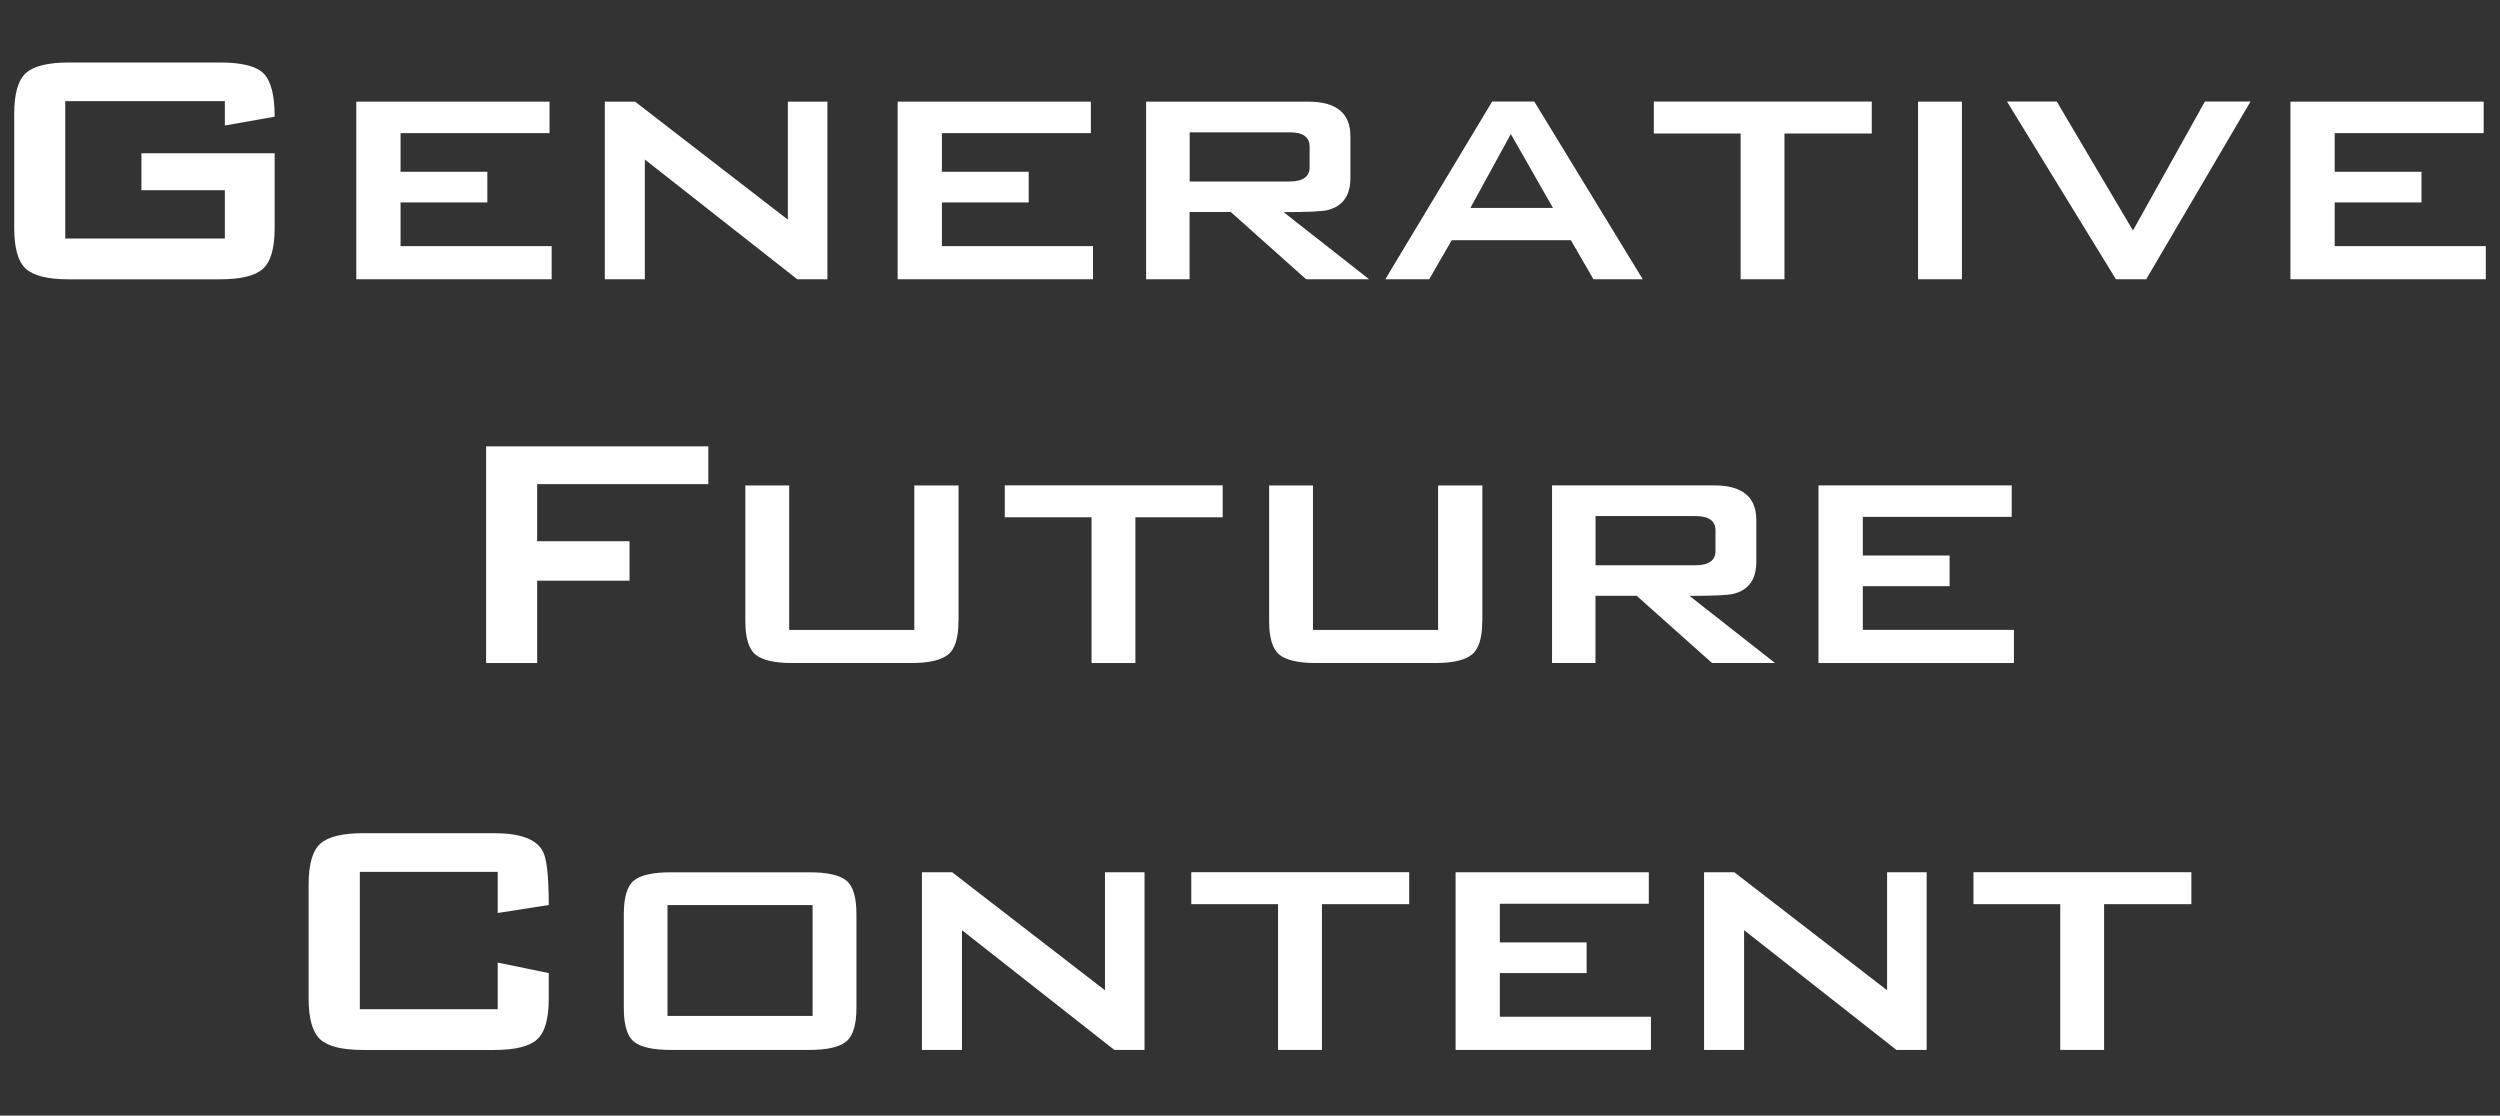
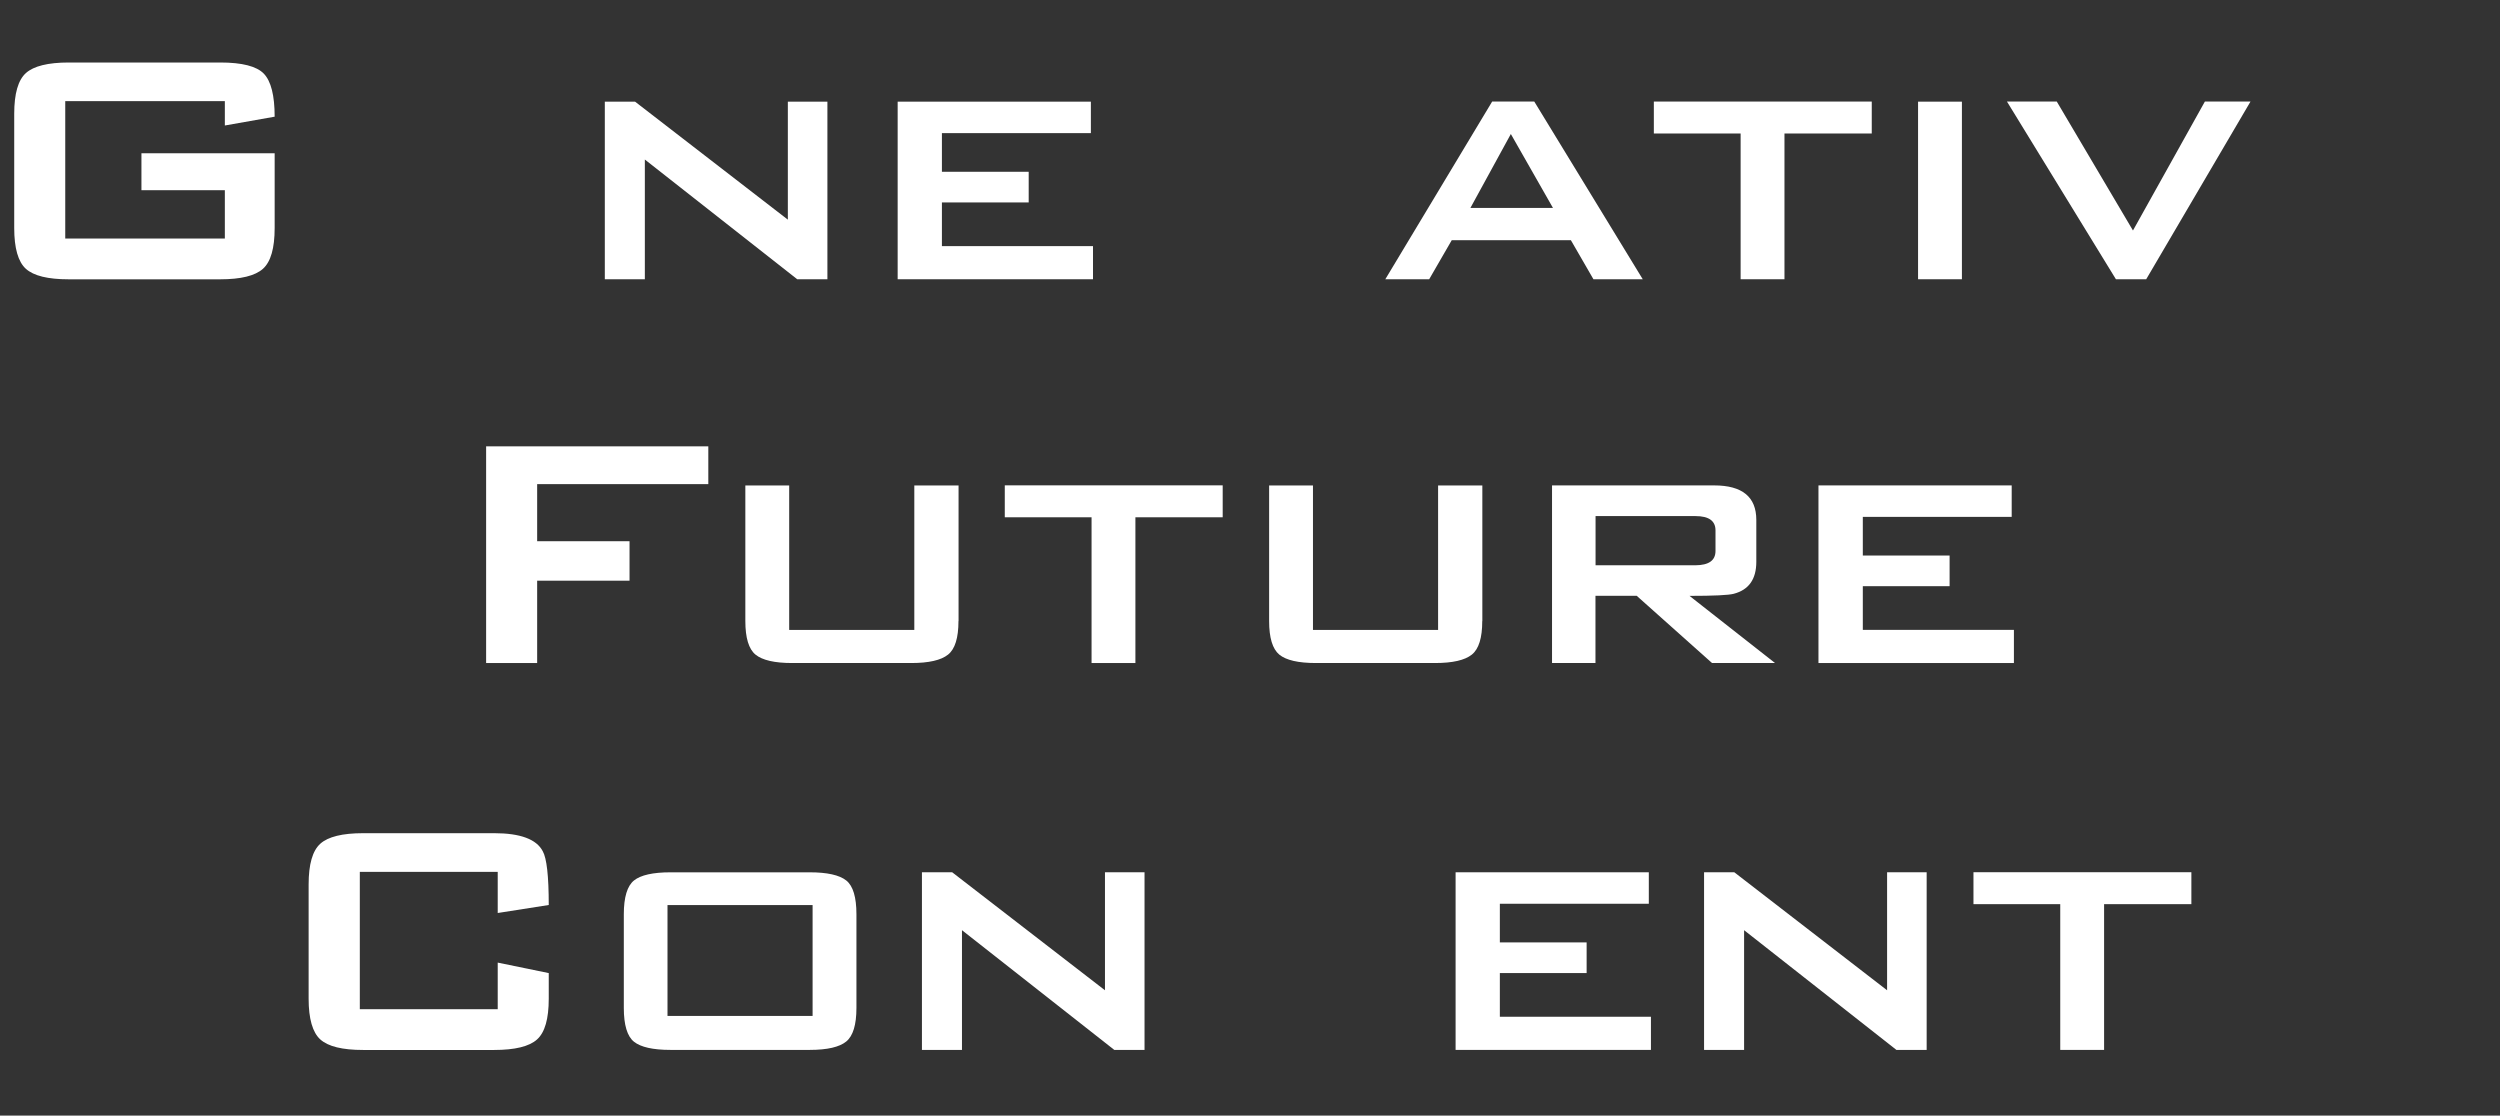
<svg xmlns="http://www.w3.org/2000/svg" version="1.1" id="レイヤー_1" x="0px" y="0px" viewBox="0 0 800 357" style="enable-background:new 0 0 800 357;" xml:space="preserve">
  <rect x="0" y="0" width="800" height="357" fill="#333333" stroke="none" />
  <style type="text/css">
	.st0{fill:#FFFFFF;}
</style>
  <g>
    <path class="st0" d="M87.89,72.98c0,6.44-1.24,10.79-3.75,13.04c-2.51,2.23-7.07,3.36-13.69,3.36H21.97   c-6.63,0-11.18-1.11-13.69-3.36c-2.48-2.25-3.73-6.6-3.73-13.04V36.41c0-6.44,1.24-10.79,3.75-13.04C10.79,21.14,15.37,20,21.99,20   h48.48c6.99,0,11.65,1.19,13.95,3.57s3.47,6.96,3.47,13.77l-15.94,2.82v-7.79H20.88v43.95h51.07V60.87H45.26V49.04h42.63V72.98z" />
-     <path class="st0" d="M176.53,89.36h-62.51V32.53h61.83V42.6h-47.67v12.37h27.77v9.81h-27.77v13.98h48.35V89.36z" />
    <path class="st0" d="M264.79,89.36h-9.68l-48.76-38.31v38.31h-12.81V32.53h9.68l48.89,37.76V32.53h12.66v56.84H264.79z" />
    <path class="st0" d="M349.76,89.36h-62.51V32.53h61.83V42.6h-47.67v12.37h27.77v9.81h-27.77v13.98h48.35V89.36z" />
-     <path class="st0" d="M438.12,89.36h-20.16l-24.1-21.51h-13.2v21.51h-13.9V32.53h51.89c8.98,0,13.48,3.68,13.48,11.03v13.43   c0,5.56-2.41,8.96-7.22,10.22c-1.63,0.44-6.37,0.67-14.16,0.67L438.12,89.36z M419.08,53.49v-6.57c0-3.05-2.12-4.58-6.39-4.58   h-31.99v15.74h31.99C416.93,58.05,419.08,56.55,419.08,53.49z" />
    <path class="st0" d="M525.68,89.36H509.9l-7.22-12.5h-38.12l-7.22,12.5H443.3l34.19-56.86h13.48L525.68,89.36z M496.95,66.54   l-13.48-23.66l-12.94,23.66H496.95z" />
    <path class="st0" d="M598.96,42.72h-27.93v46.64H557V42.72h-27.77V32.5h69.73L598.96,42.72L598.96,42.72z" />
    <path class="st0" d="M627.81,89.36h-14.03V32.53h14.03V89.36z" />
    <path class="st0" d="M720.14,32.53l-33.36,56.84h-9.68L642.23,32.5h15.94l24.38,41.26l23.01-41.26h14.57V32.53z" />
-     <path class="st0" d="M795.45,89.36h-62.51V32.53h61.83V42.6H747.1v12.37h27.77v9.81H747.1v13.98h48.35V89.36z" />
  </g>
  <g>
    <path class="st0" d="M226.63,154.92h-54.74v18.27h29.56v12.63h-29.56v26.35h-16.33v-69.34h71.1v12.09H226.63z" />
    <path class="st0" d="M306.71,198.74c0,5.38-1.11,8.96-3.34,10.74c-2.23,1.79-6.16,2.69-11.78,2.69h-38.12   c-5.62,0-9.52-0.91-11.7-2.69s-3.26-5.38-3.26-10.74v-43.4h14.03v46.23h40.04v-46.23h14.16v43.4H306.71z" />
    <path class="st0" d="M391.26,165.53h-27.93v46.64h-14.03v-46.64h-27.77v-10.22h69.73L391.26,165.53L391.26,165.53z" />
    <path class="st0" d="M474.32,198.74c0,5.38-1.11,8.96-3.34,10.74c-2.23,1.79-6.16,2.69-11.78,2.69h-38.12   c-5.64,0-9.52-0.91-11.7-2.69c-2.17-1.79-3.26-5.38-3.26-10.74v-43.4h14.03v46.23h40.04v-46.23h14.16v43.4H474.32z" />
    <path class="st0" d="M568.01,212.17h-20.16l-24.1-21.51h-13.2v21.51h-13.9v-56.84h51.89c8.98,0,13.48,3.68,13.48,11.03v13.43   c0,5.56-2.41,8.96-7.22,10.22c-1.63,0.44-6.34,0.67-14.16,0.67L568.01,212.17z M548.96,176.3v-6.57c0-3.05-2.12-4.58-6.39-4.58   h-31.99v15.74h31.99C546.82,180.85,548.96,179.35,548.96,176.3z" />
    <path class="st0" d="M644.42,212.17h-62.51v-56.84h61.83v10.07H596.1v12.37h27.77v9.81H596.1v13.98h48.35v10.61H644.42z" />
  </g>
  <g>
    <path class="st0" d="M175.6,319.59c0,6.44-1.24,10.79-3.75,13.04c-2.48,2.23-7.07,3.36-13.69,3.36H116.2   c-6.63,0-11.18-1.11-13.69-3.36c-2.48-2.23-3.75-6.6-3.75-13.04v-36.57c0-6.44,1.24-10.79,3.75-13.04   c2.48-2.23,7.07-3.36,13.69-3.36h41.95c8.36,0,13.54,1.94,15.53,5.77c1.27,2.23,1.92,7.97,1.92,17.21l-16.33,2.56v-13.17h-44.13   v43.95h44.13v-14.91l16.33,3.36V319.59z" />
    <path class="st0" d="M274.06,322.54c0,5.38-1.09,8.96-3.26,10.74s-6.08,2.69-11.7,2.69h-44.52c-5.62,0-9.52-0.88-11.7-2.61   c-2.17-1.73-3.26-5.36-3.26-10.82v-29.97c0-5.46,1.09-9.08,3.26-10.82s6.08-2.61,11.7-2.61h44.52c5.62,0,9.52,0.88,11.7,2.61   s3.26,5.36,3.26,10.82V322.54z M260.03,325.1v-35.48H213.6v35.48H260.03z" />
    <path class="st0" d="M366.25,335.97h-9.68l-48.74-38.31v38.31h-12.81v-56.84h9.68l48.89,37.76v-37.76h12.66V335.97z" />
-     <path class="st0" d="M450.94,289.33h-27.93v46.64h-14.03v-46.64h-27.77v-10.22h69.73L450.94,289.33L450.94,289.33z" />
    <path class="st0" d="M528.3,335.97h-62.51v-56.84h61.83v10.07h-47.67v12.37h27.77v9.81h-27.77v13.98h48.35V335.97z" />
    <path class="st0" d="M616.53,335.97h-9.68l-48.74-38.31v38.31H545.3v-56.84h9.68l48.89,37.76v-37.76h12.66V335.97z" />
    <path class="st0" d="M701.24,289.33h-27.93v46.64h-14.03v-46.64h-27.77v-10.22h69.73V289.33z" />
  </g>
</svg>